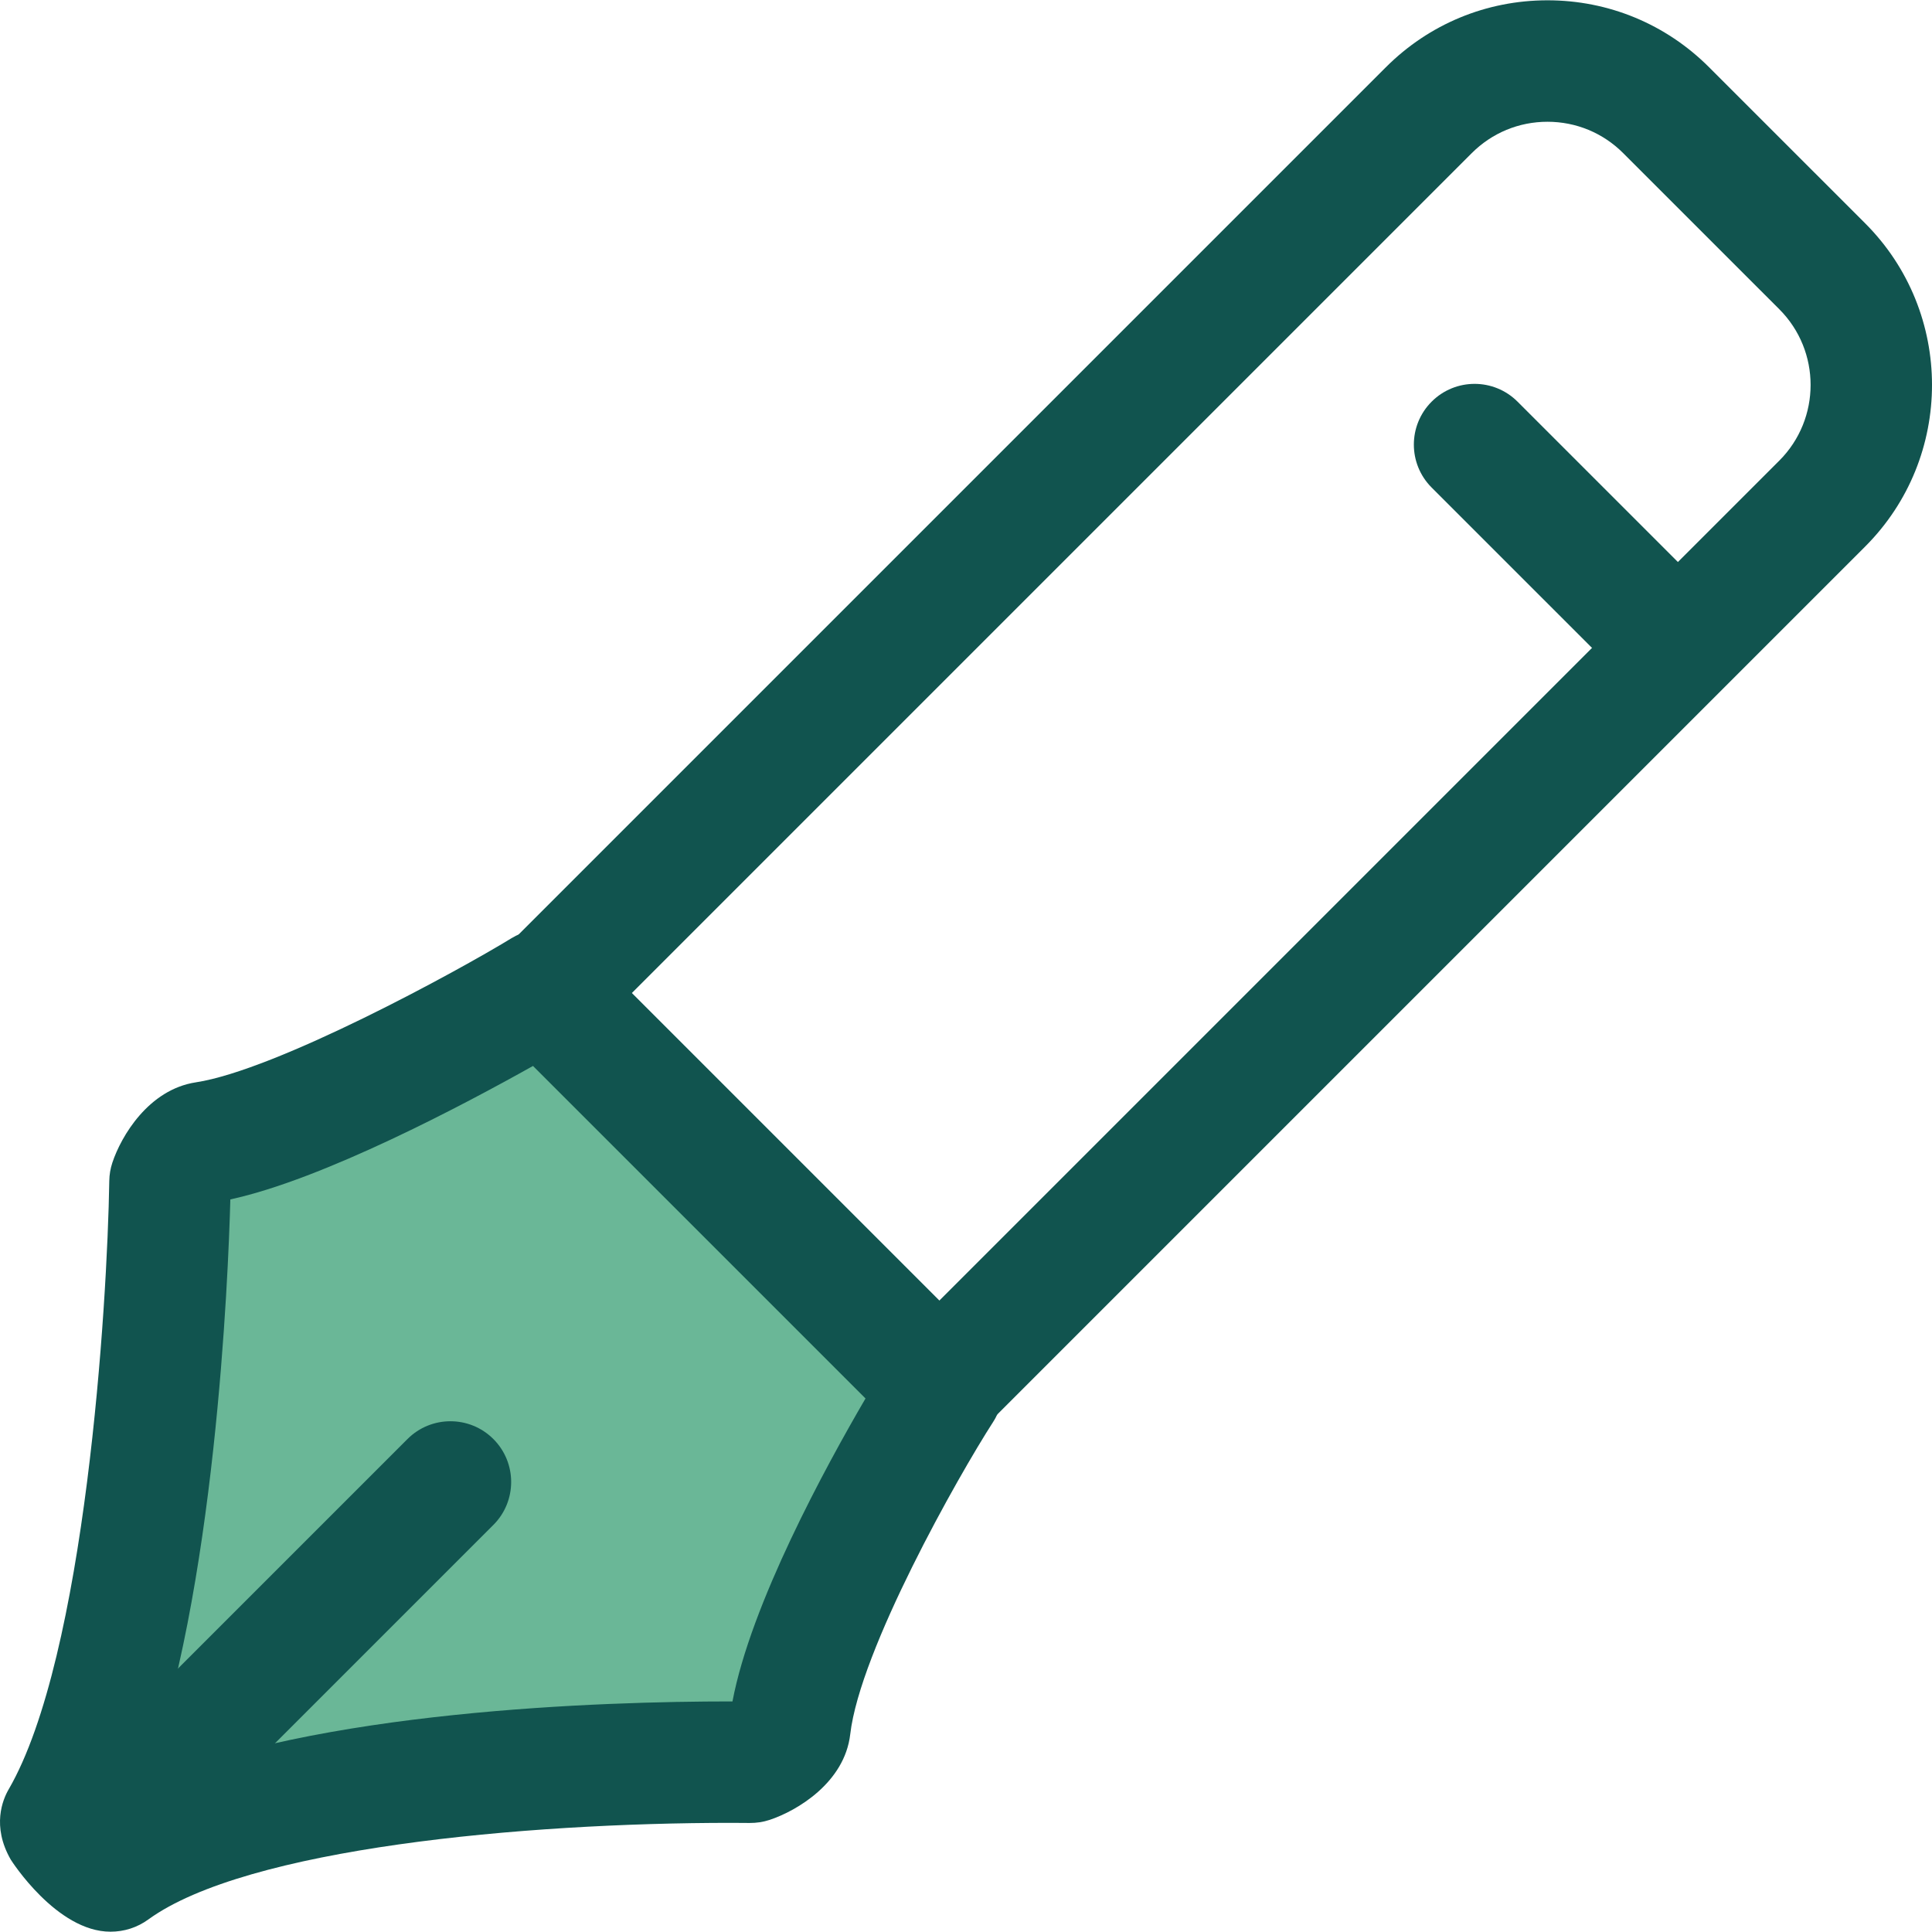
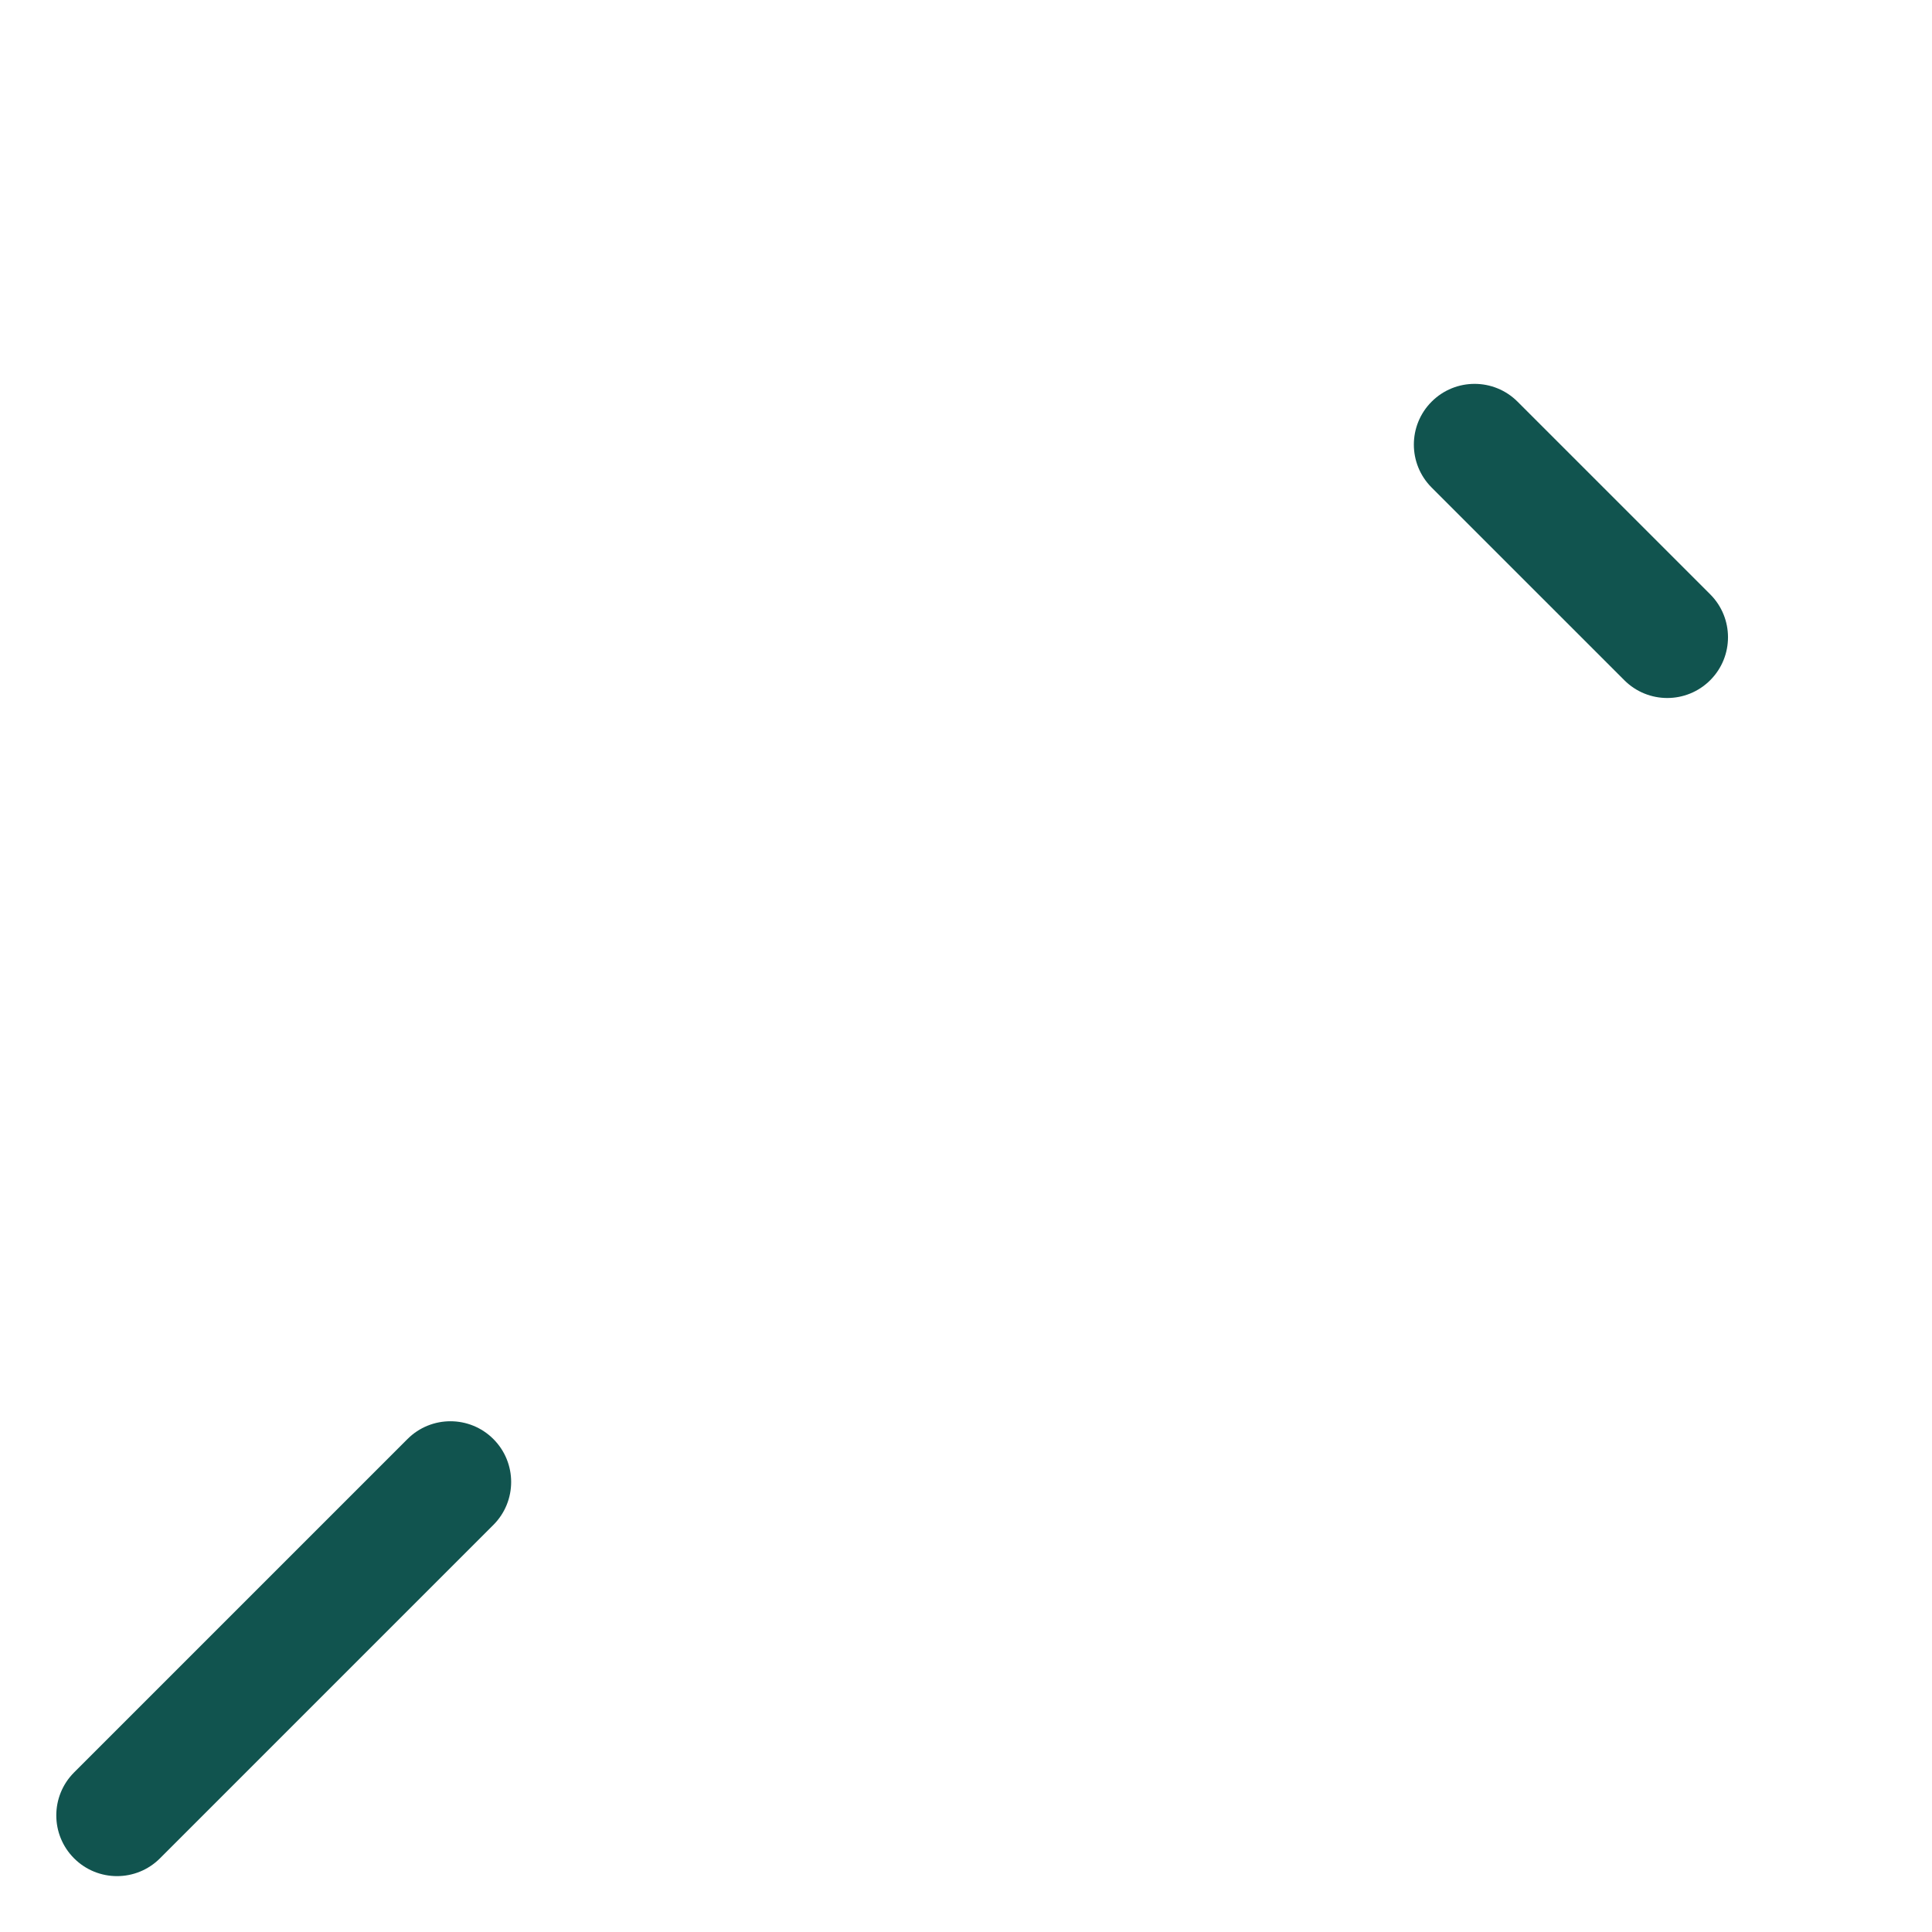
<svg xmlns="http://www.w3.org/2000/svg" height="800px" width="800px" version="1.1" id="Layer_1" viewBox="0 0 511.999 511.999" xml:space="preserve">
-   <path style="fill:#11544F;" d="M221.598,410.862c-4.268,0-8.363-1.696-11.38-4.714L105.961,301.891  c-6.285-6.285-6.285-16.476,0-22.762L367.274,17.816C378.712,6.379,393.921,0.08,410.098,0.08c16.175,0,31.384,6.299,42.82,17.737  l41.374,41.372c23.61,23.613,23.61,62.034,0,85.646L232.979,406.148C229.961,409.165,225.867,410.862,221.598,410.862z   M140.102,290.51l81.496,81.496l249.932-249.932c11.062-11.062,11.062-29.063,0-40.126l-41.372-41.37  c-5.358-5.358-12.484-8.309-20.061-8.309c-7.579,0-14.705,2.952-20.065,8.309L140.102,290.51z" />
-   <path style="fill:#6AB797;" d="M54.326,302.742c26.319-4.02,79.913-34.43,89.587-40.355l105.739,105.739  c-6.072,9.415-37.065,61.467-40.321,89.619c-0.478,4.138-6.484,7.96-10.44,9.273c0,0-126.673-2.112-169.049,28.646  c-2.35,1.706-15.116-10.823-13.641-13.361c26.972-46.443,28.854-169.123,28.854-169.123  C46.364,309.226,50.206,303.371,54.326,302.742z" />
  <g>
-     <path style="fill:#11544F;" d="M29.275,511.919c-14.279,0-26.312-18.908-26.422-19.099c-5.11-8.878-2.102-15.962-0.571-18.599   c20.37-35.074,26.164-128.318,26.679-161.289c0.026-1.638,0.301-3.264,0.818-4.819c2.324-7.006,9.597-19.371,22.122-21.283   c21.367-3.264,69.445-29.496,83.61-38.171c6.344-3.885,14.523-2.915,19.785,2.345l105.738,105.739   c5.361,5.361,6.254,13.733,2.145,20.103c-9.204,14.269-35.274,60.387-37.858,82.744c-1.482,12.817-14.123,20.3-21.359,22.699   c-1.719,0.57-3.533,0.835-5.334,0.818c-0.074-0.002-1.819-0.031-4.899-0.031c-54.963,0-128.389,6.708-154.431,25.609   C36.384,510.804,32.921,511.919,29.275,511.919z M61.045,317.853c-0.557,20.49-3.954,104.706-22.775,154.893   c45.233-19.508,121.534-21.853,155.454-21.853c0.132,0,0.261,0,0.388,0.002c4.897-25.892,24.676-62.177,35.258-80.288   l-88.122-88.121C122.865,292.799,85.637,312.529,61.045,317.853z" />
    <path style="fill:#11544F;" d="M441.84,184.977c-4.12,0-8.237-1.572-11.38-4.714l-51.061-51.059   c-6.285-6.285-6.285-16.476,0-22.762c6.286-6.283,16.474-6.283,22.762,0l51.061,51.059c6.285,6.285,6.285,16.476,0,22.762   C450.077,183.405,445.959,184.977,441.84,184.977z" />
    <path style="fill:#11544F;" d="M31.012,497.191c-4.119,0-8.237-1.572-11.38-4.714c-6.285-6.285-6.285-16.476,0-22.762   l88.356-88.356c6.285-6.283,16.476-6.283,22.76,0c6.285,6.285,6.286,16.476,0,22.762l-88.356,88.356   C39.251,495.619,35.13,497.191,31.012,497.191z" />
  </g>
</svg>